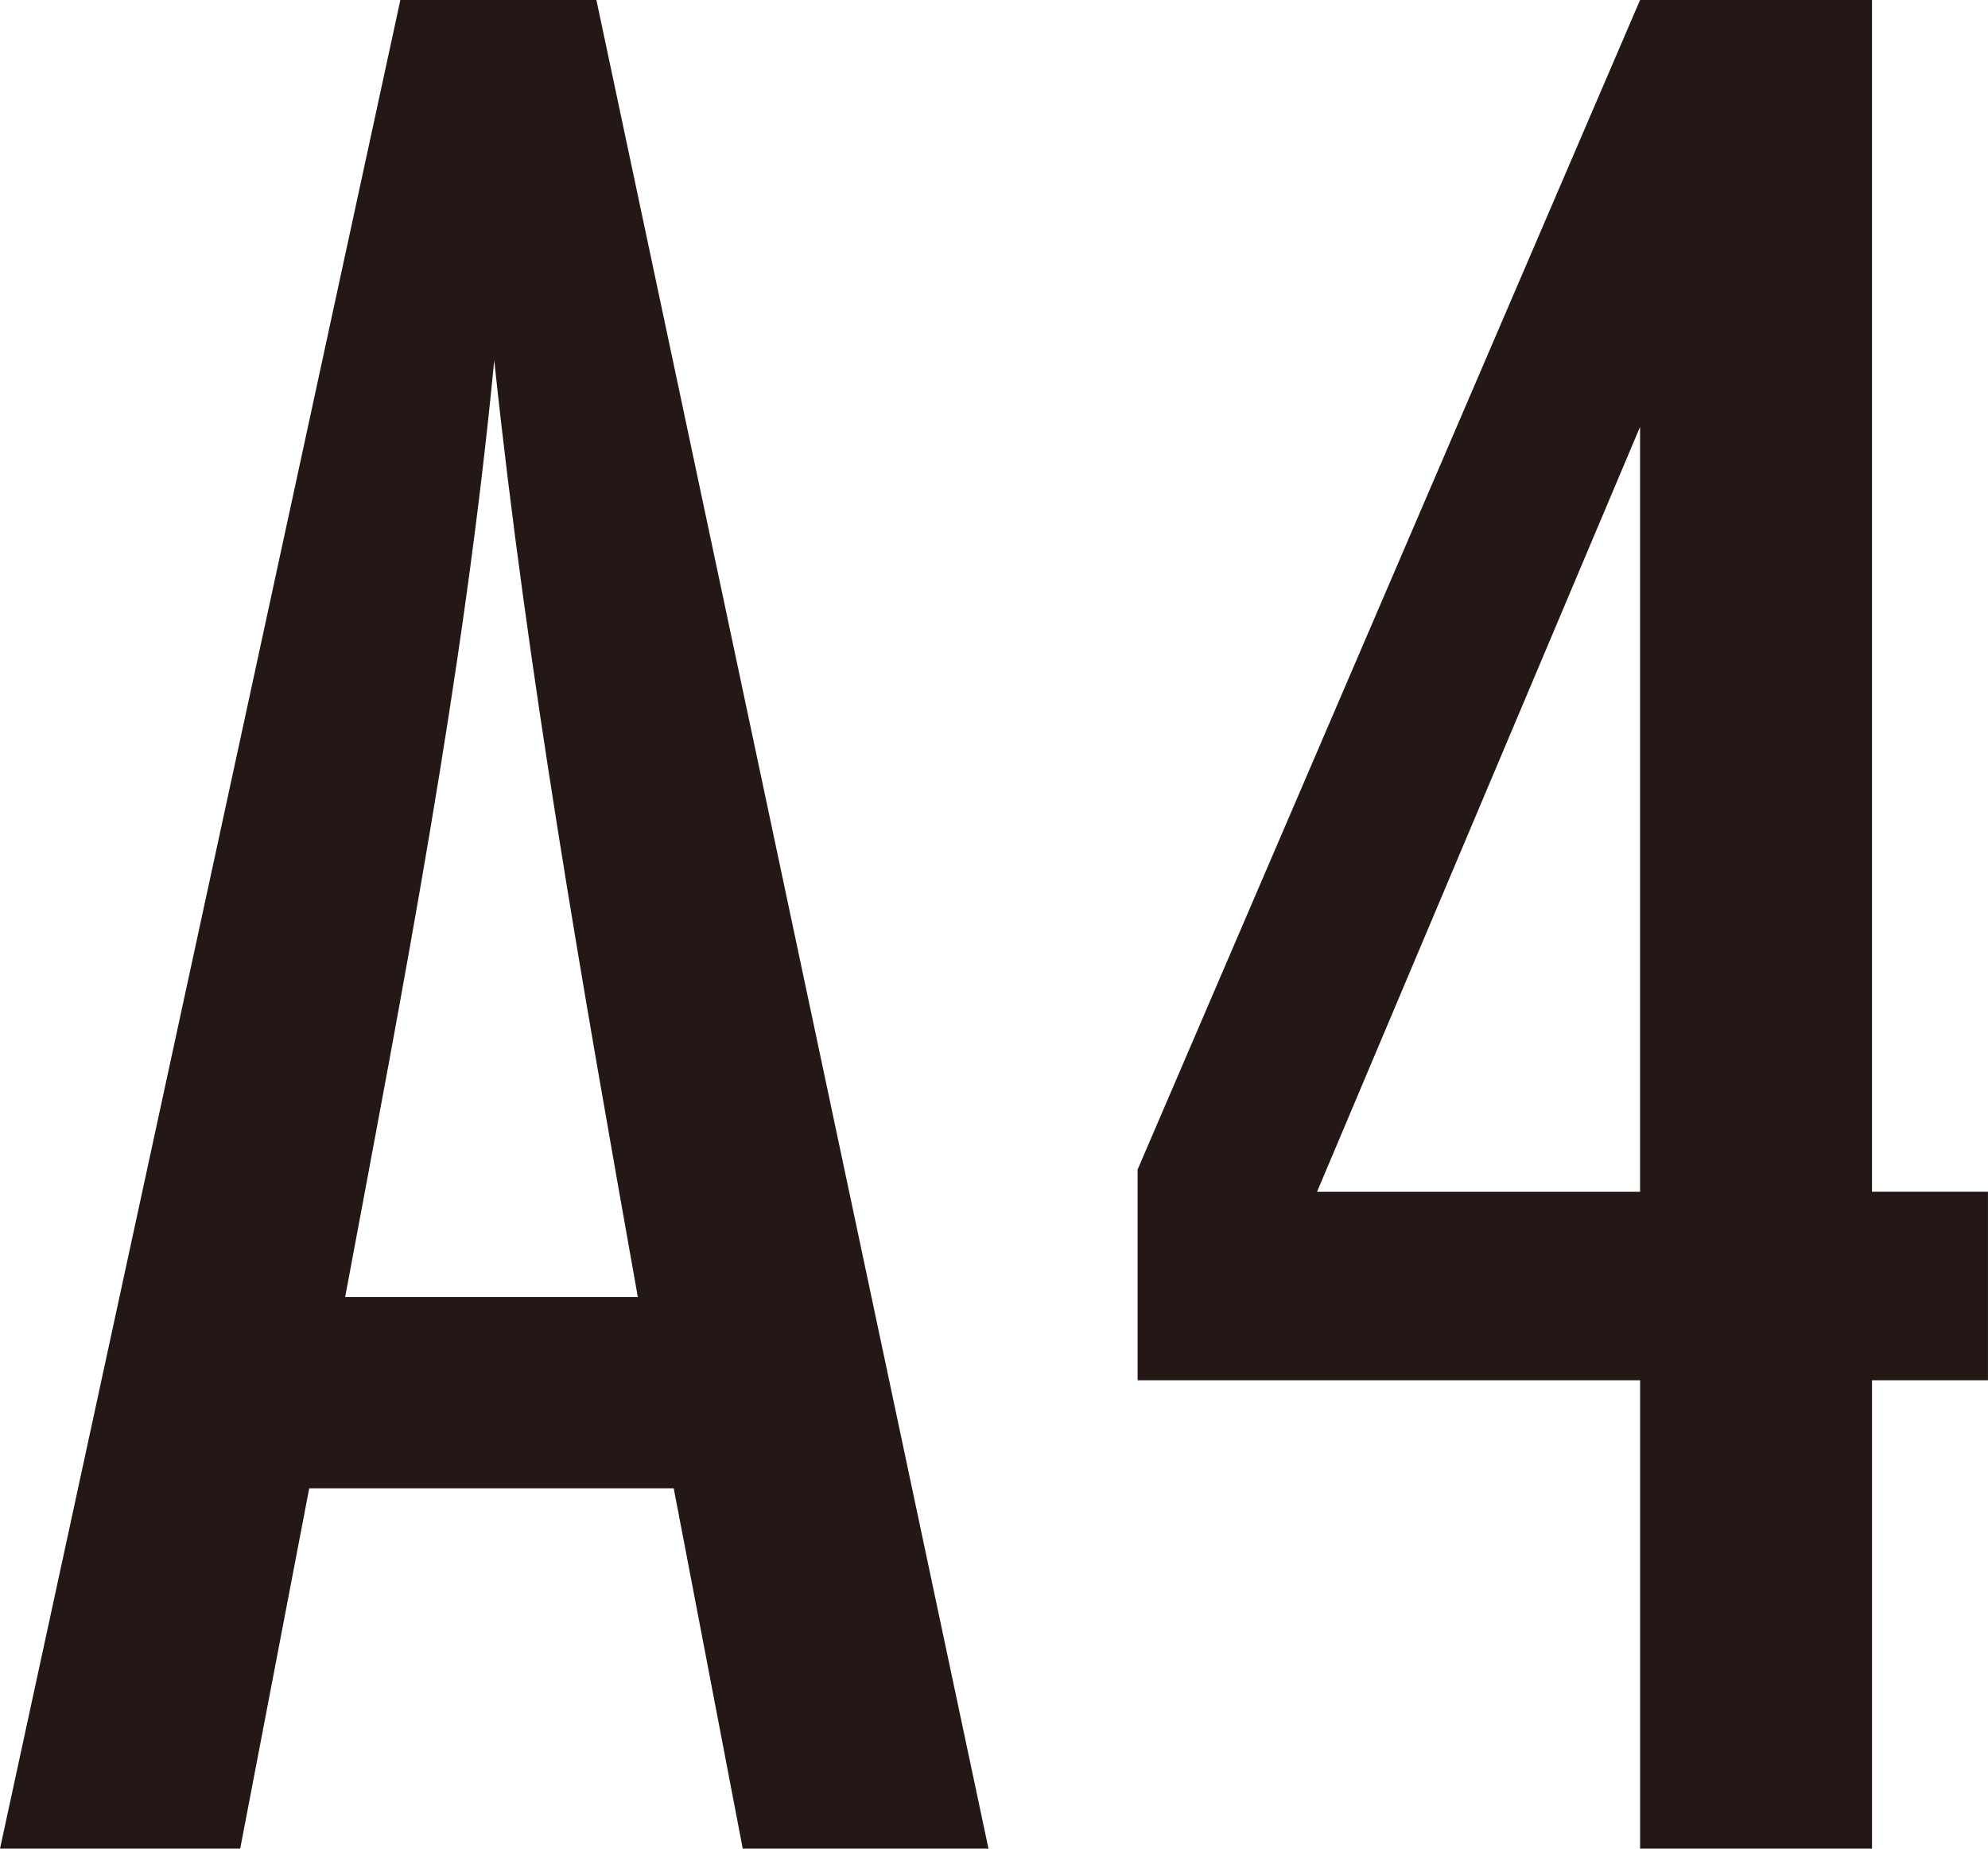
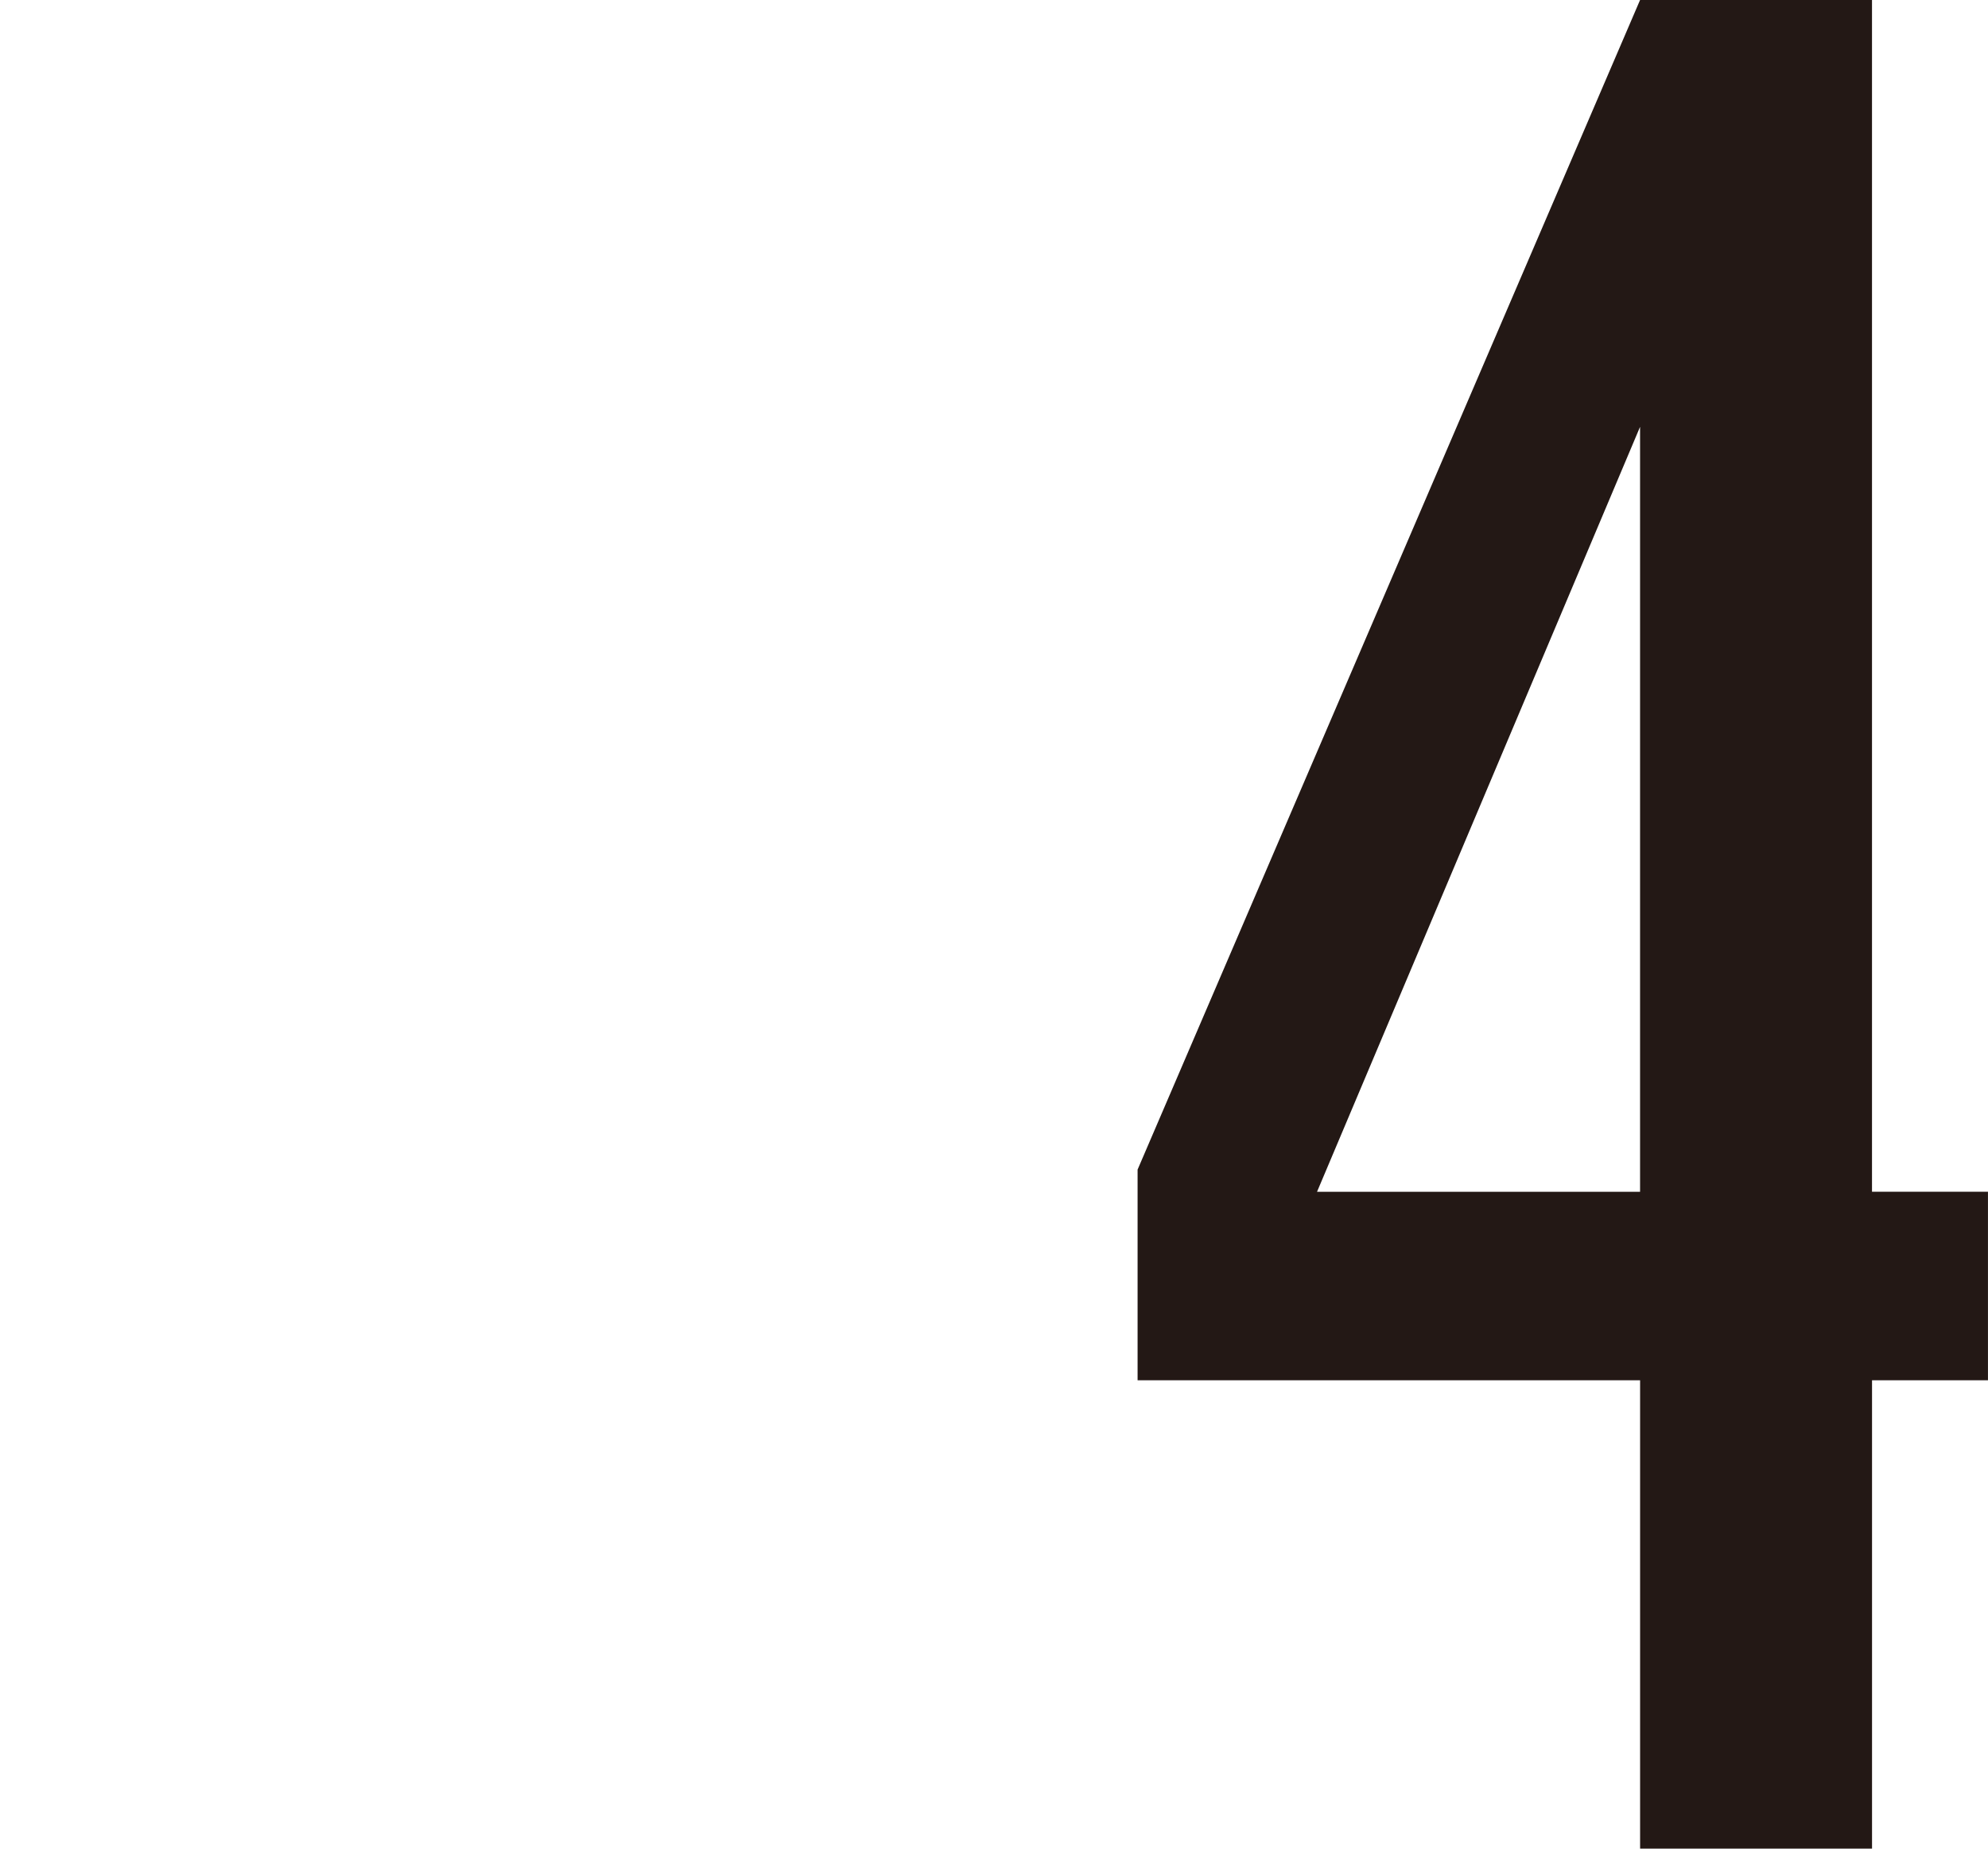
<svg xmlns="http://www.w3.org/2000/svg" id="_レイヤー_2" data-name="レイヤー 2" width="20.108mm" height="18.697mm" viewBox="0 0 57 53">
  <defs>
    <style>
      .cls-1 {
        fill: #231815;
      }
    </style>
  </defs>
  <g id="_レイヤー_1-2" data-name="レイヤー 1">
    <g>
-       <path class="cls-1" d="M21.296,53l-1.979-10.33h-10.451l-1.979,10.33H0L11.479,0h5.621l11.242,53h-7.046ZM18.288,37.187c-1.583-8.899-3.167-17.878-4.117-26.857-.871,9.058-2.613,17.958-4.275,26.857h8.392Z" />
      <path class="cls-1" d="M53.675,39.571v13.429h-6.65v-13.429h-14.408v-6.039L47.024,0h6.65v34.167h3.325v5.404h-3.325ZM47.024,12.237l-9.262,21.931h9.262V12.237Z" />
    </g>
  </g>
</svg>